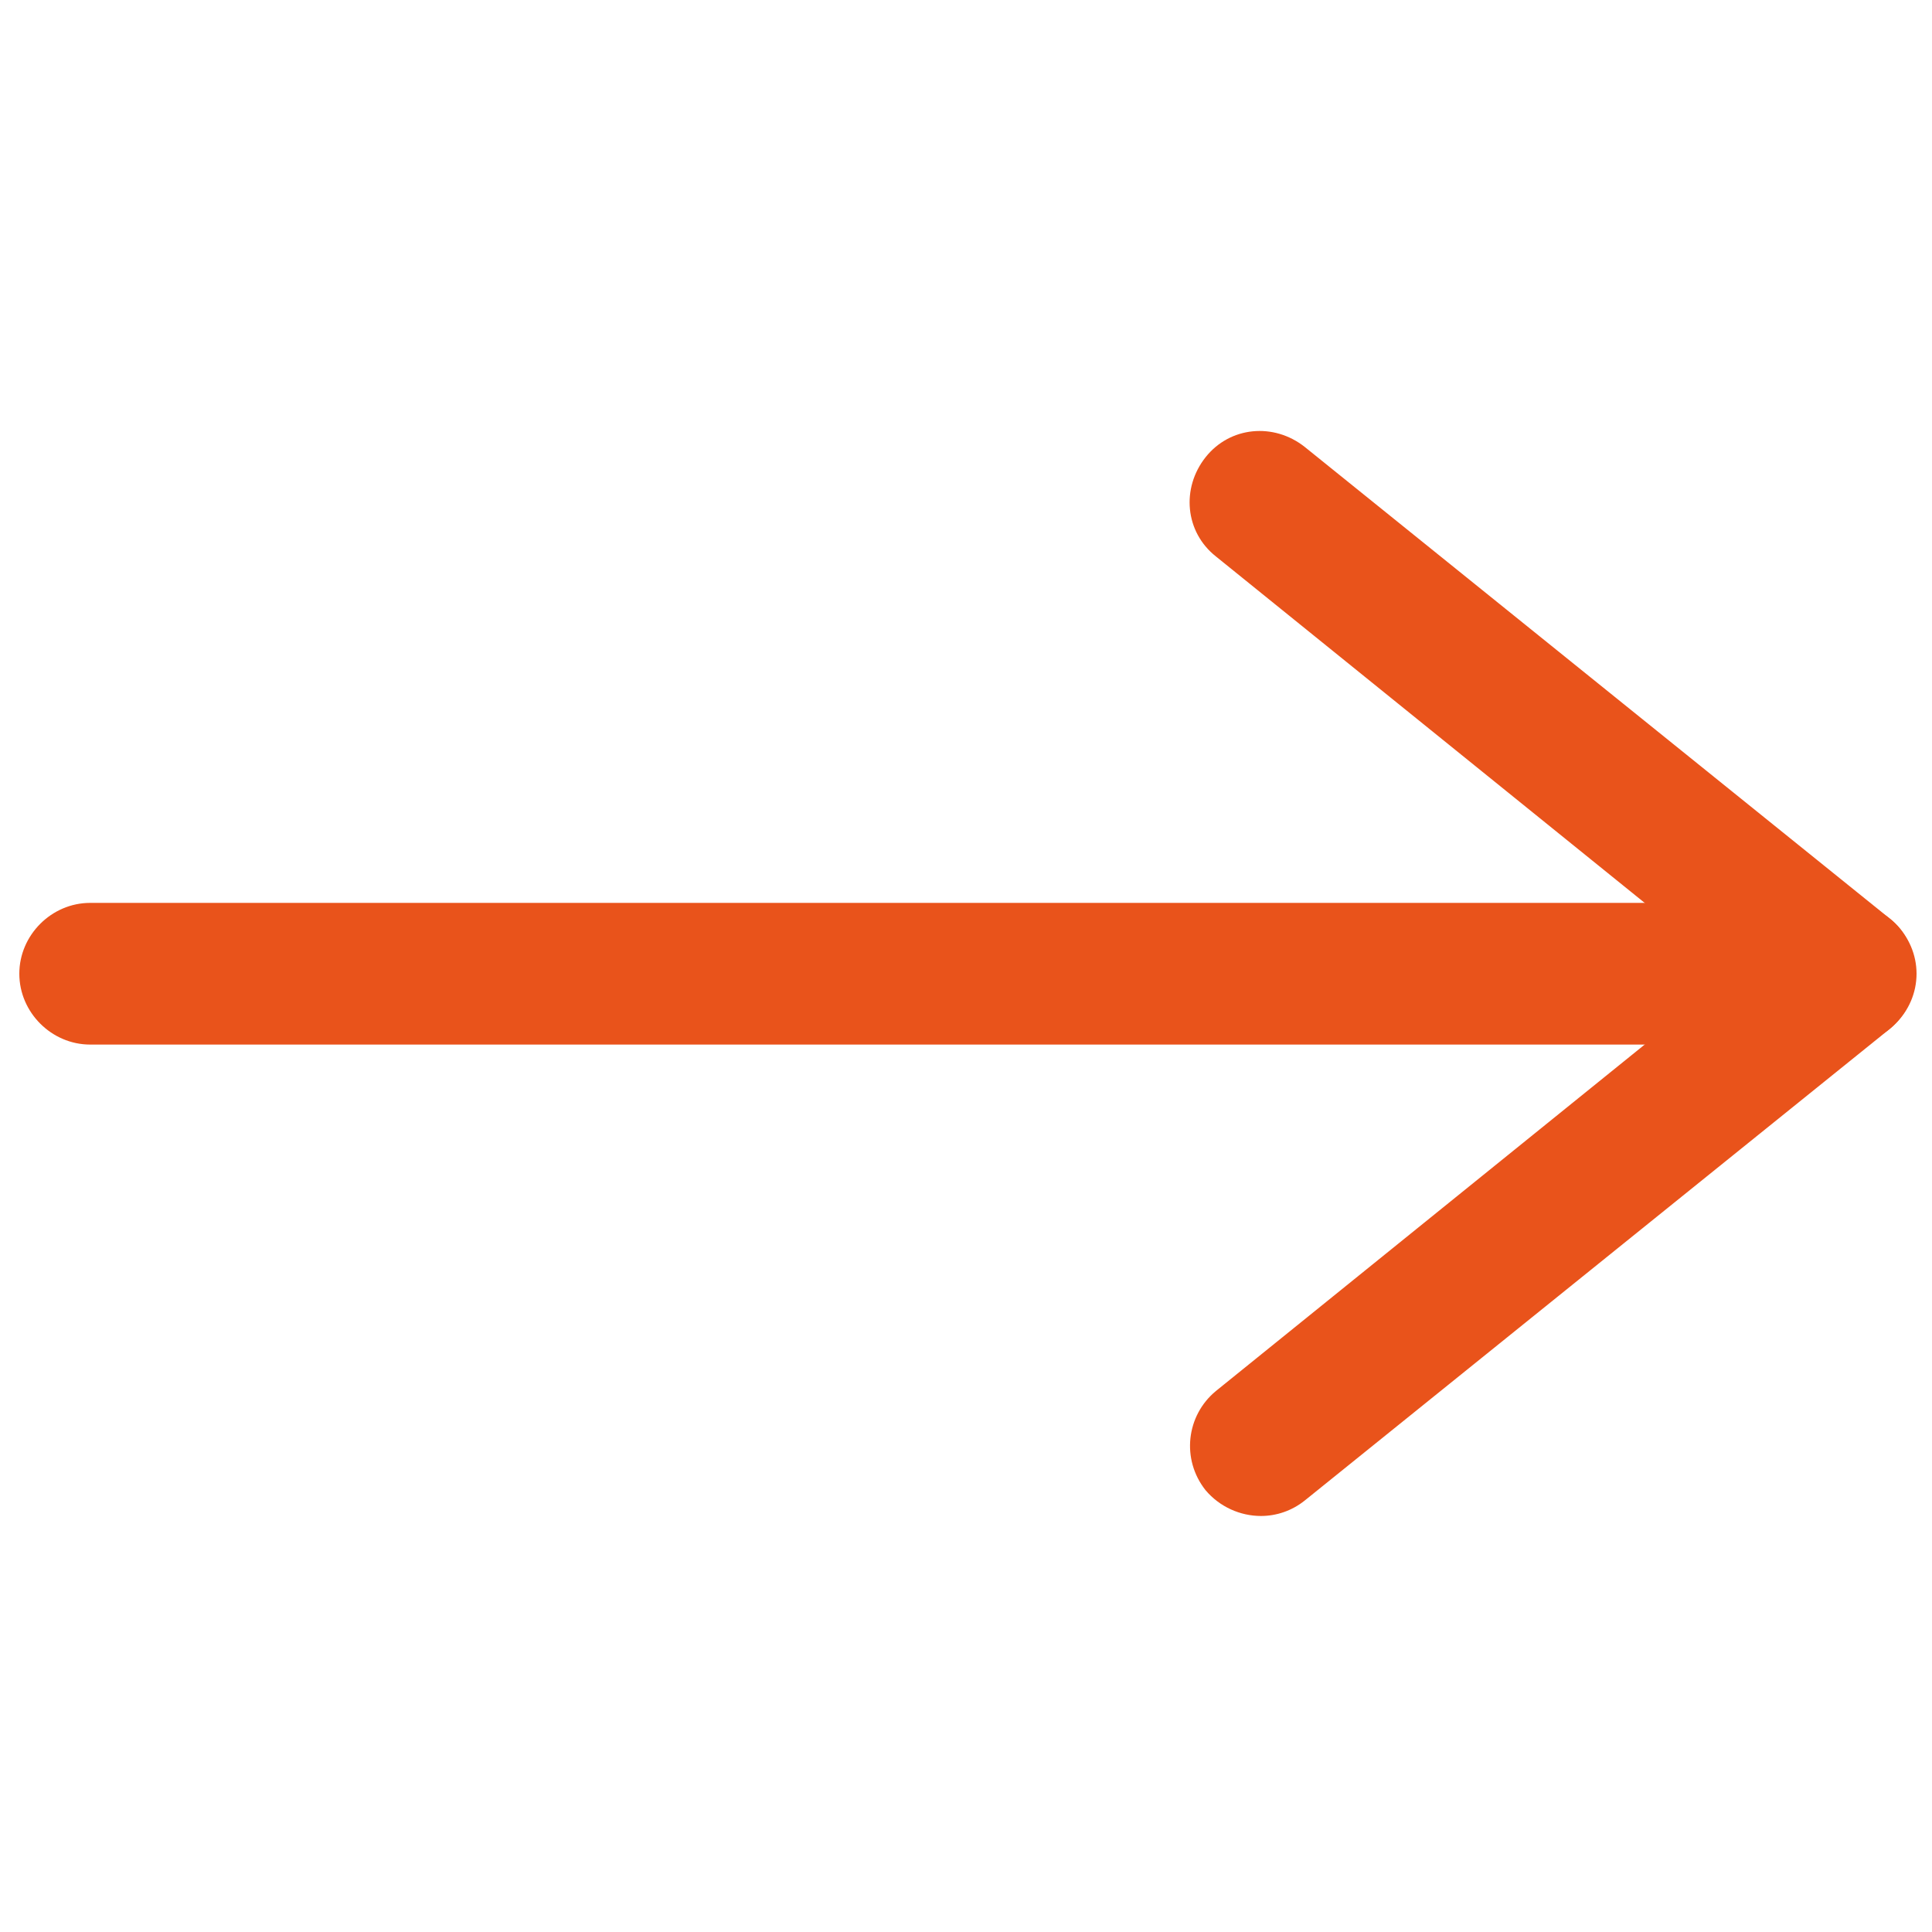
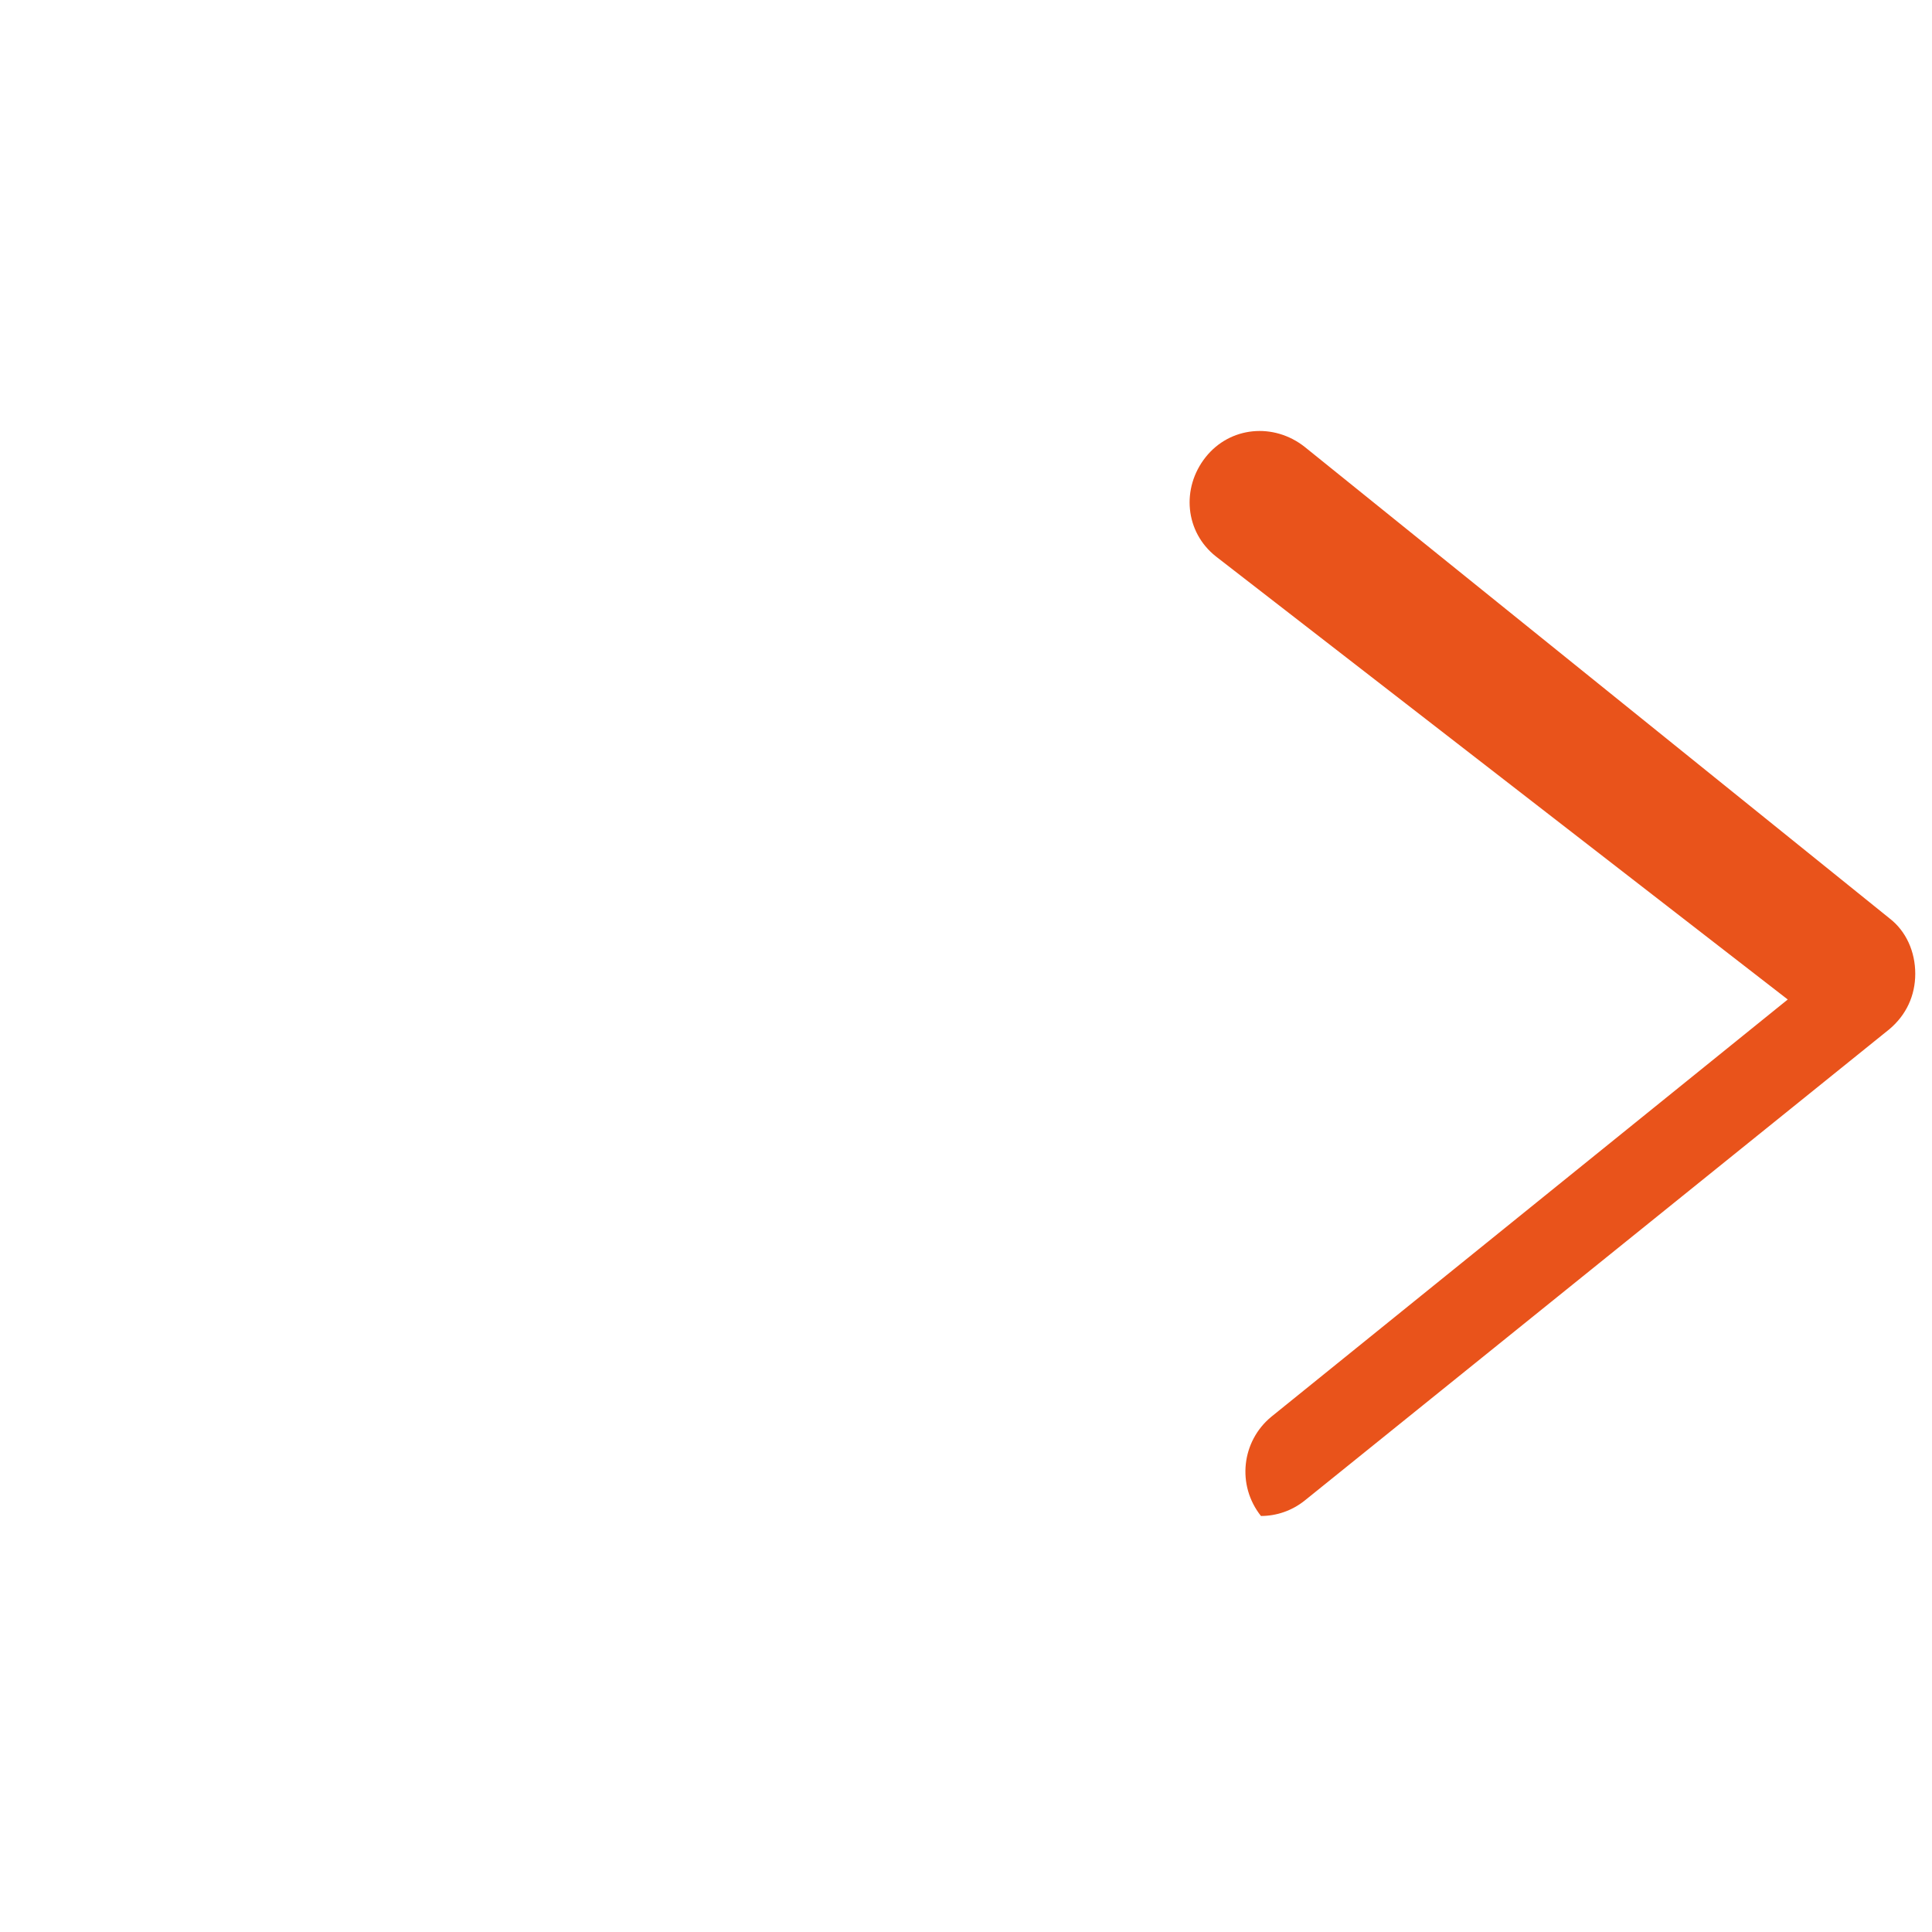
<svg xmlns="http://www.w3.org/2000/svg" version="1.1" id="Calque_1" x="0px" y="0px" viewBox="0 0 150 150" style="enable-background:new 0 0 150 150;" xml:space="preserve">
  <style type="text/css">
	.st0{fill:#E9531B;}
</style>
-   <path class="st0" d="M143.3,81.1H7c-3,0-5.5-2.5-5.5-5.5s2.5-5.5,5.5-5.5h136.3c3,0,5.5,2.5,5.5,5.5S146.3,81.1,143.3,81.1z" />
-   <path class="st0" d="M97.9,117.7c-1.6,0-3.2-0.7-4.3-2c-1.9-2.4-1.5-5.8,0.8-7.7l40.1-32.4L94.4,43.2c-2.4-1.9-2.7-5.3-0.8-7.7  c1.9-2.4,5.3-2.7,7.7-0.8l45.4,36.6c1.3,1,2,2.6,2,4.3c0,1.7-0.7,3.2-2,4.3l-45.4,36.6C100.3,117.3,99.1,117.7,97.9,117.7z" />
+   <path class="st0" d="M97.9,117.7c-1.9-2.4-1.5-5.8,0.8-7.7l40.1-32.4L94.4,43.2c-2.4-1.9-2.7-5.3-0.8-7.7  c1.9-2.4,5.3-2.7,7.7-0.8l45.4,36.6c1.3,1,2,2.6,2,4.3c0,1.7-0.7,3.2-2,4.3l-45.4,36.6C100.3,117.3,99.1,117.7,97.9,117.7z" />
</svg>